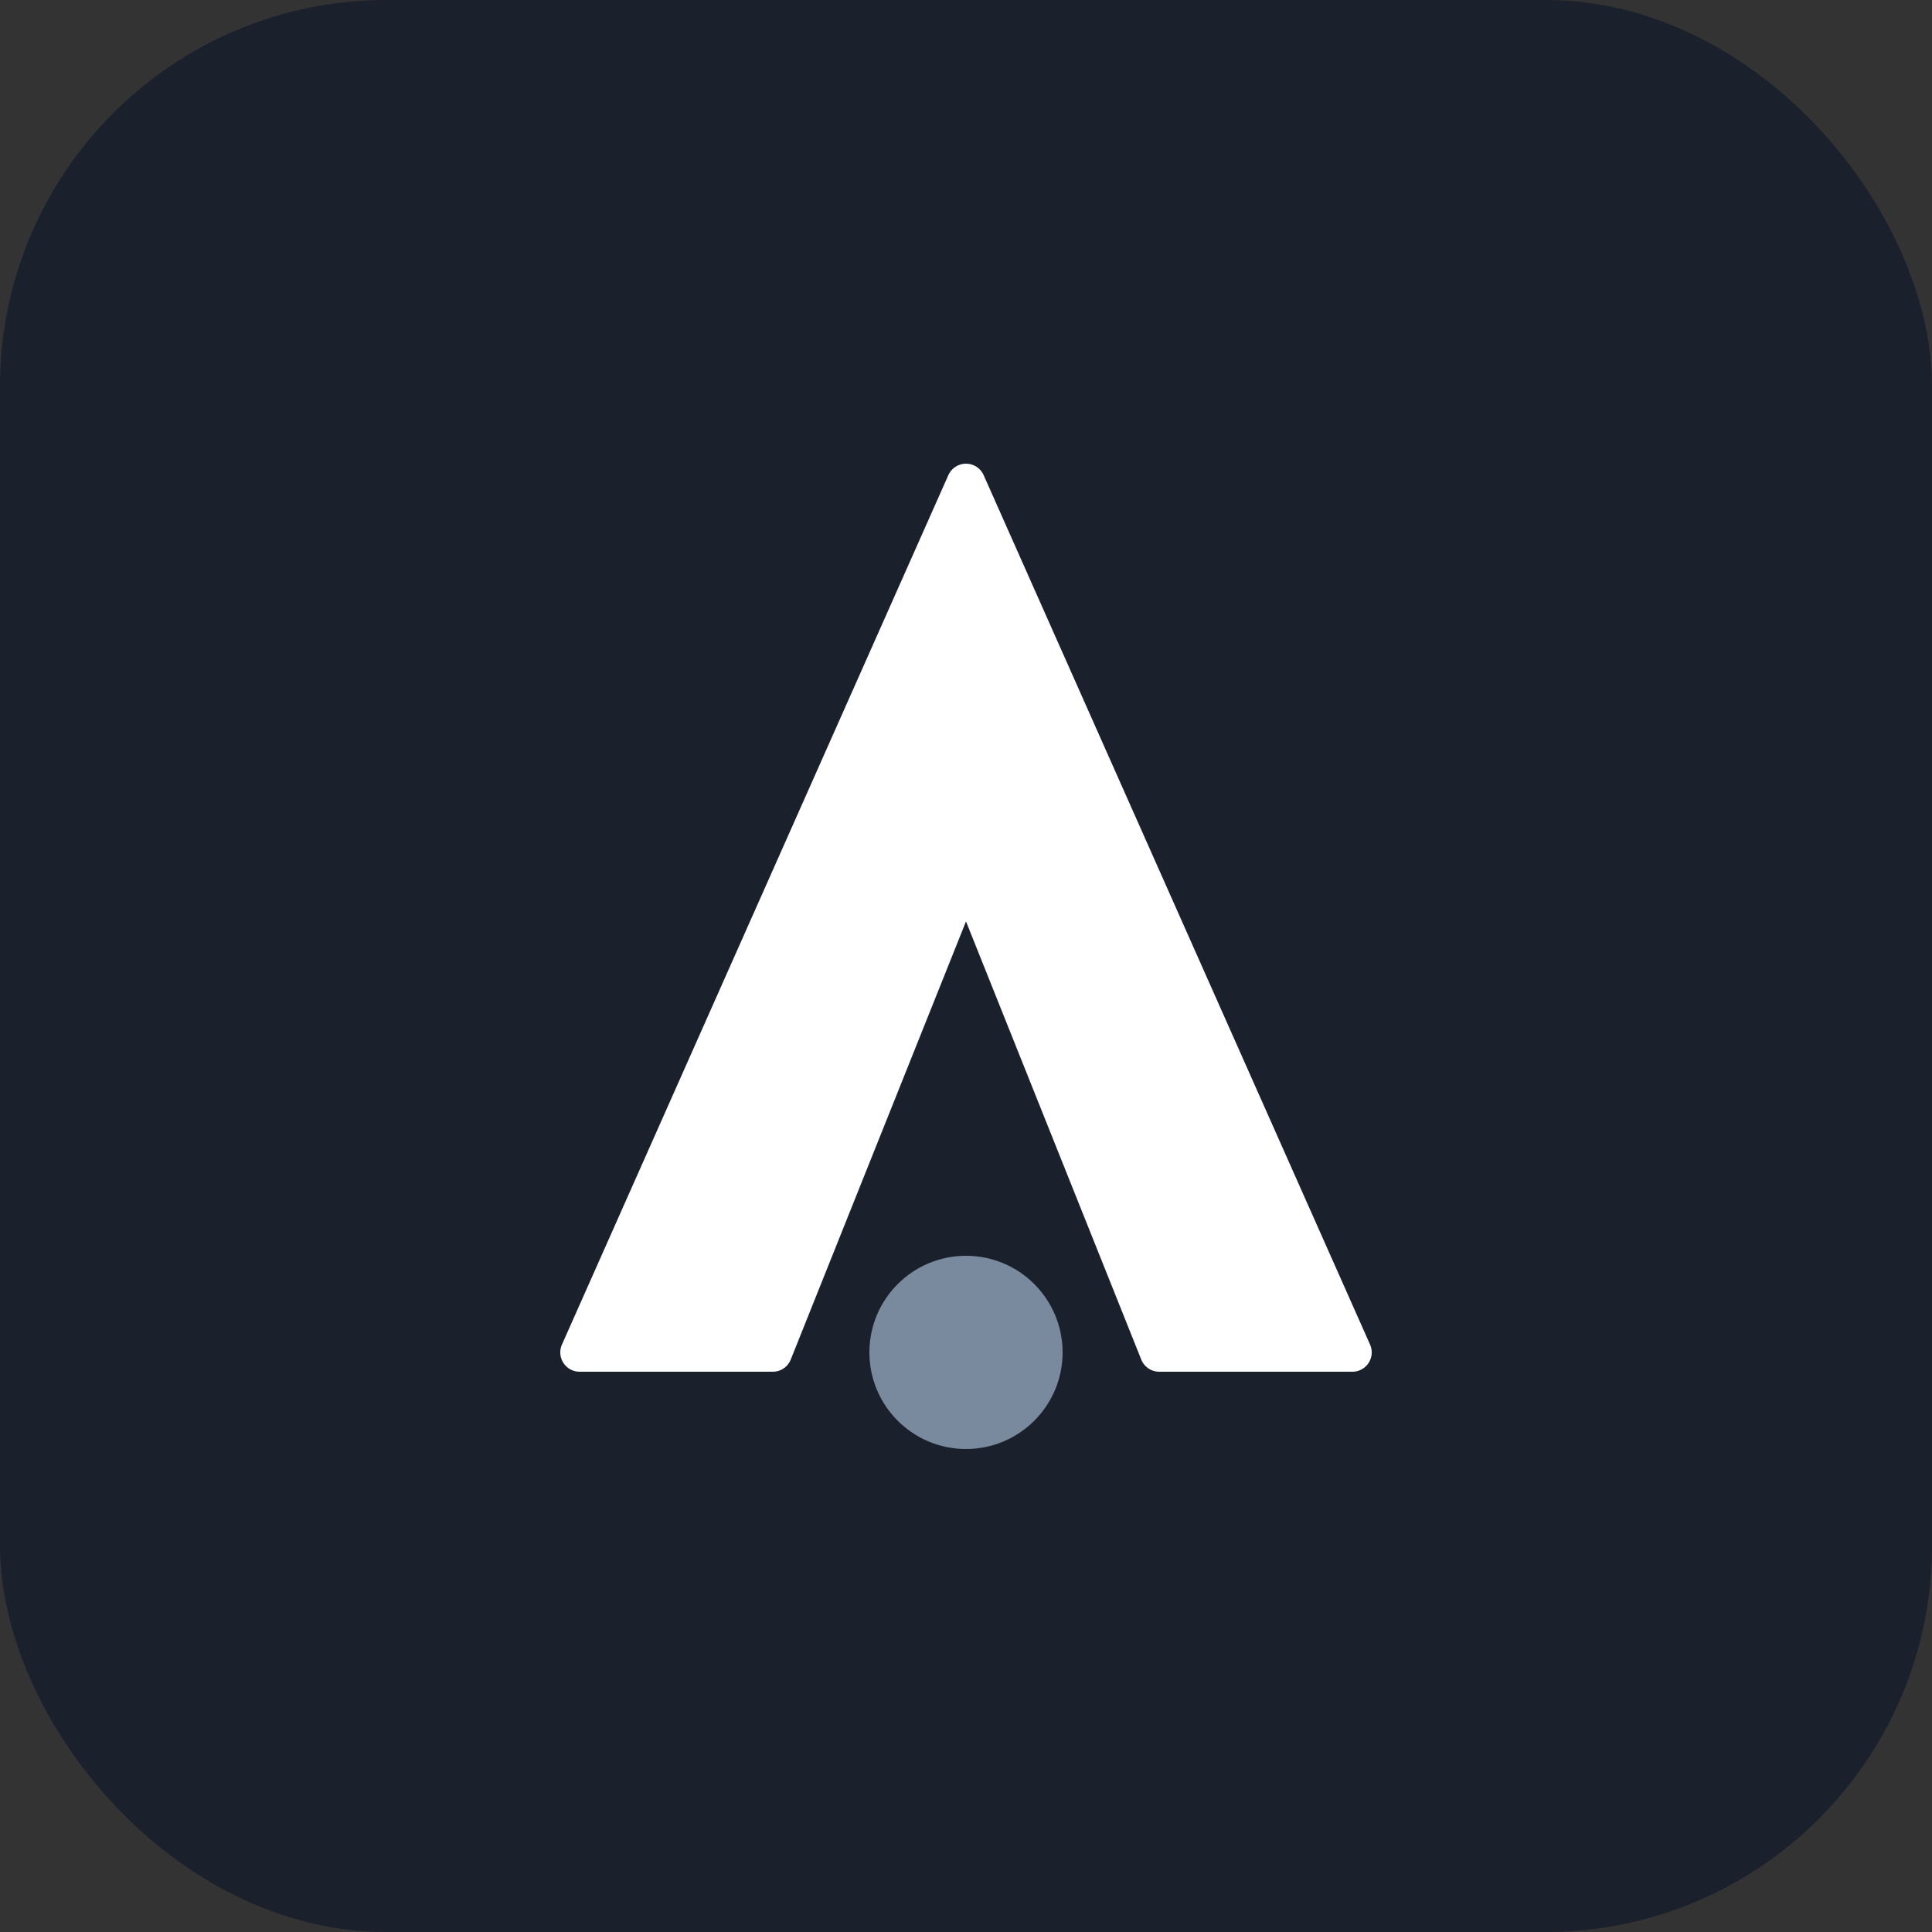
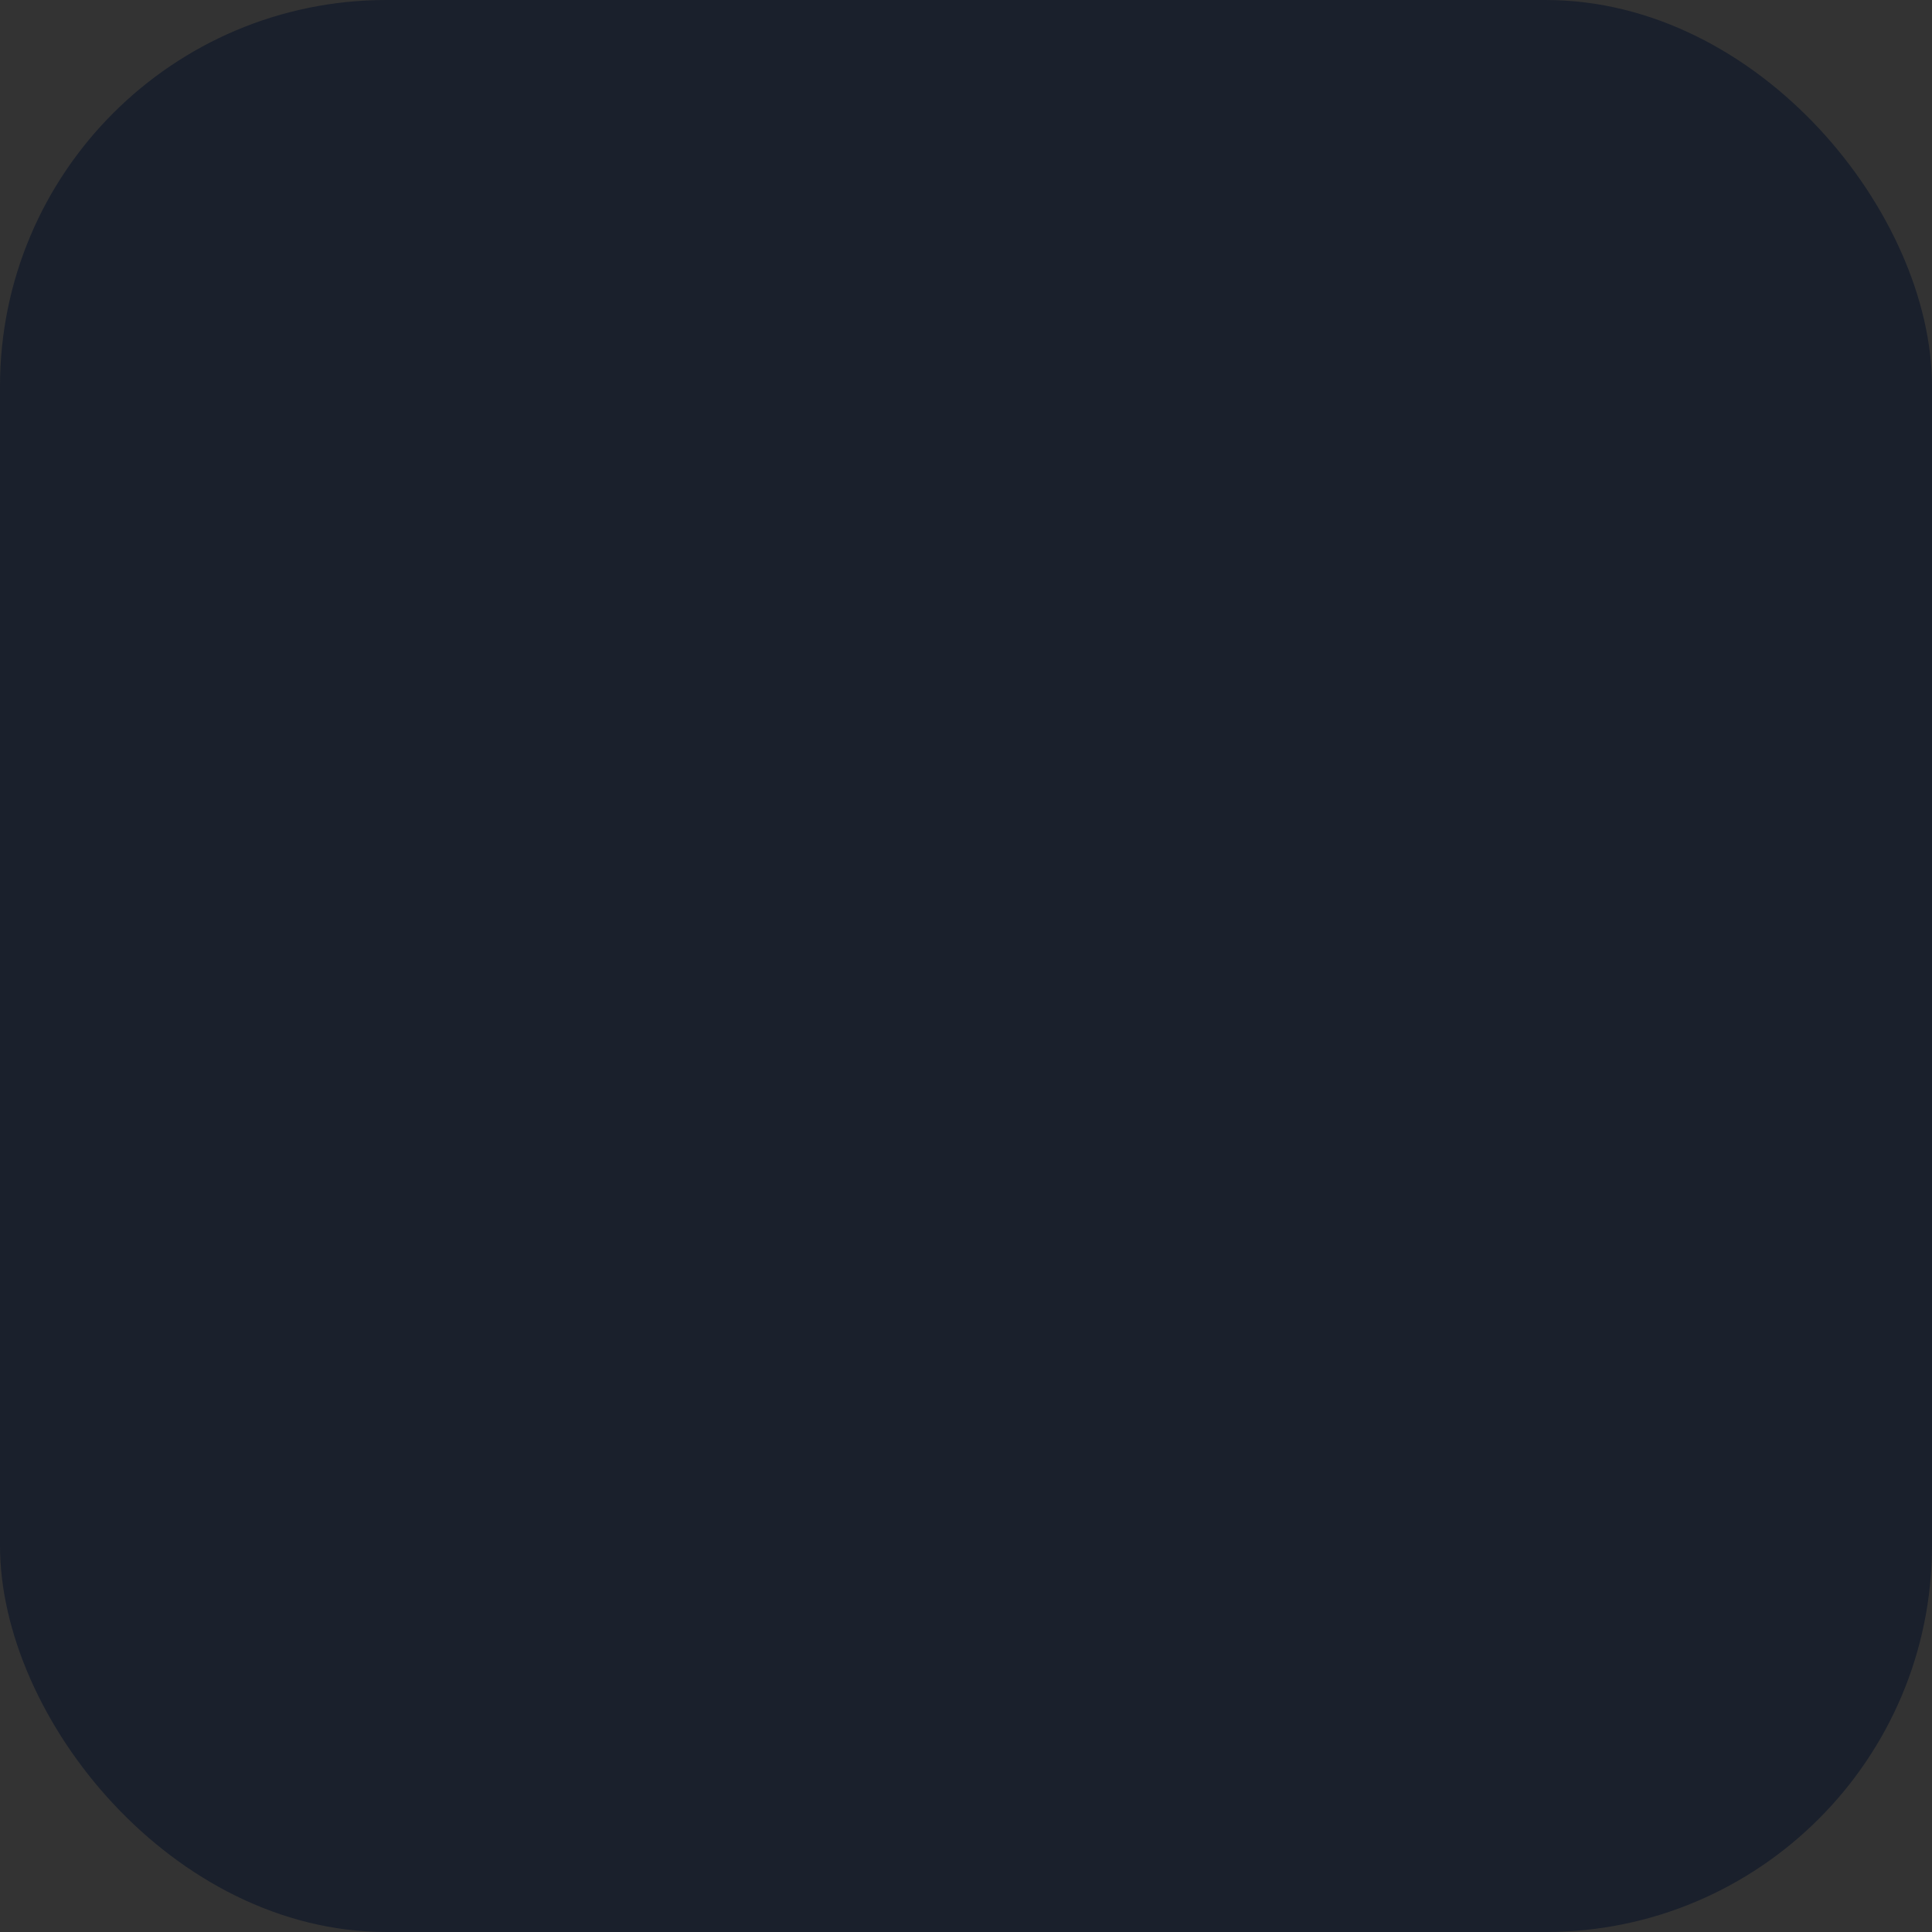
<svg xmlns="http://www.w3.org/2000/svg" viewBox="0 0 100 100">
  <rect x="0" y="0" width="100" height="100" fill="#333333" stroke="none" />
  <rect width="100" height="100" rx="20" fill="#1a202c" />
-   <path d="M50 25 L30 70 L40 70 L50 45 L60 70 L70 70 Z" fill="white" stroke="white" stroke-width="2" stroke-linejoin="round" stroke-linecap="round" />
-   <circle cx="50" cy="70" r="5" fill="#7a8a9e" />
</svg>